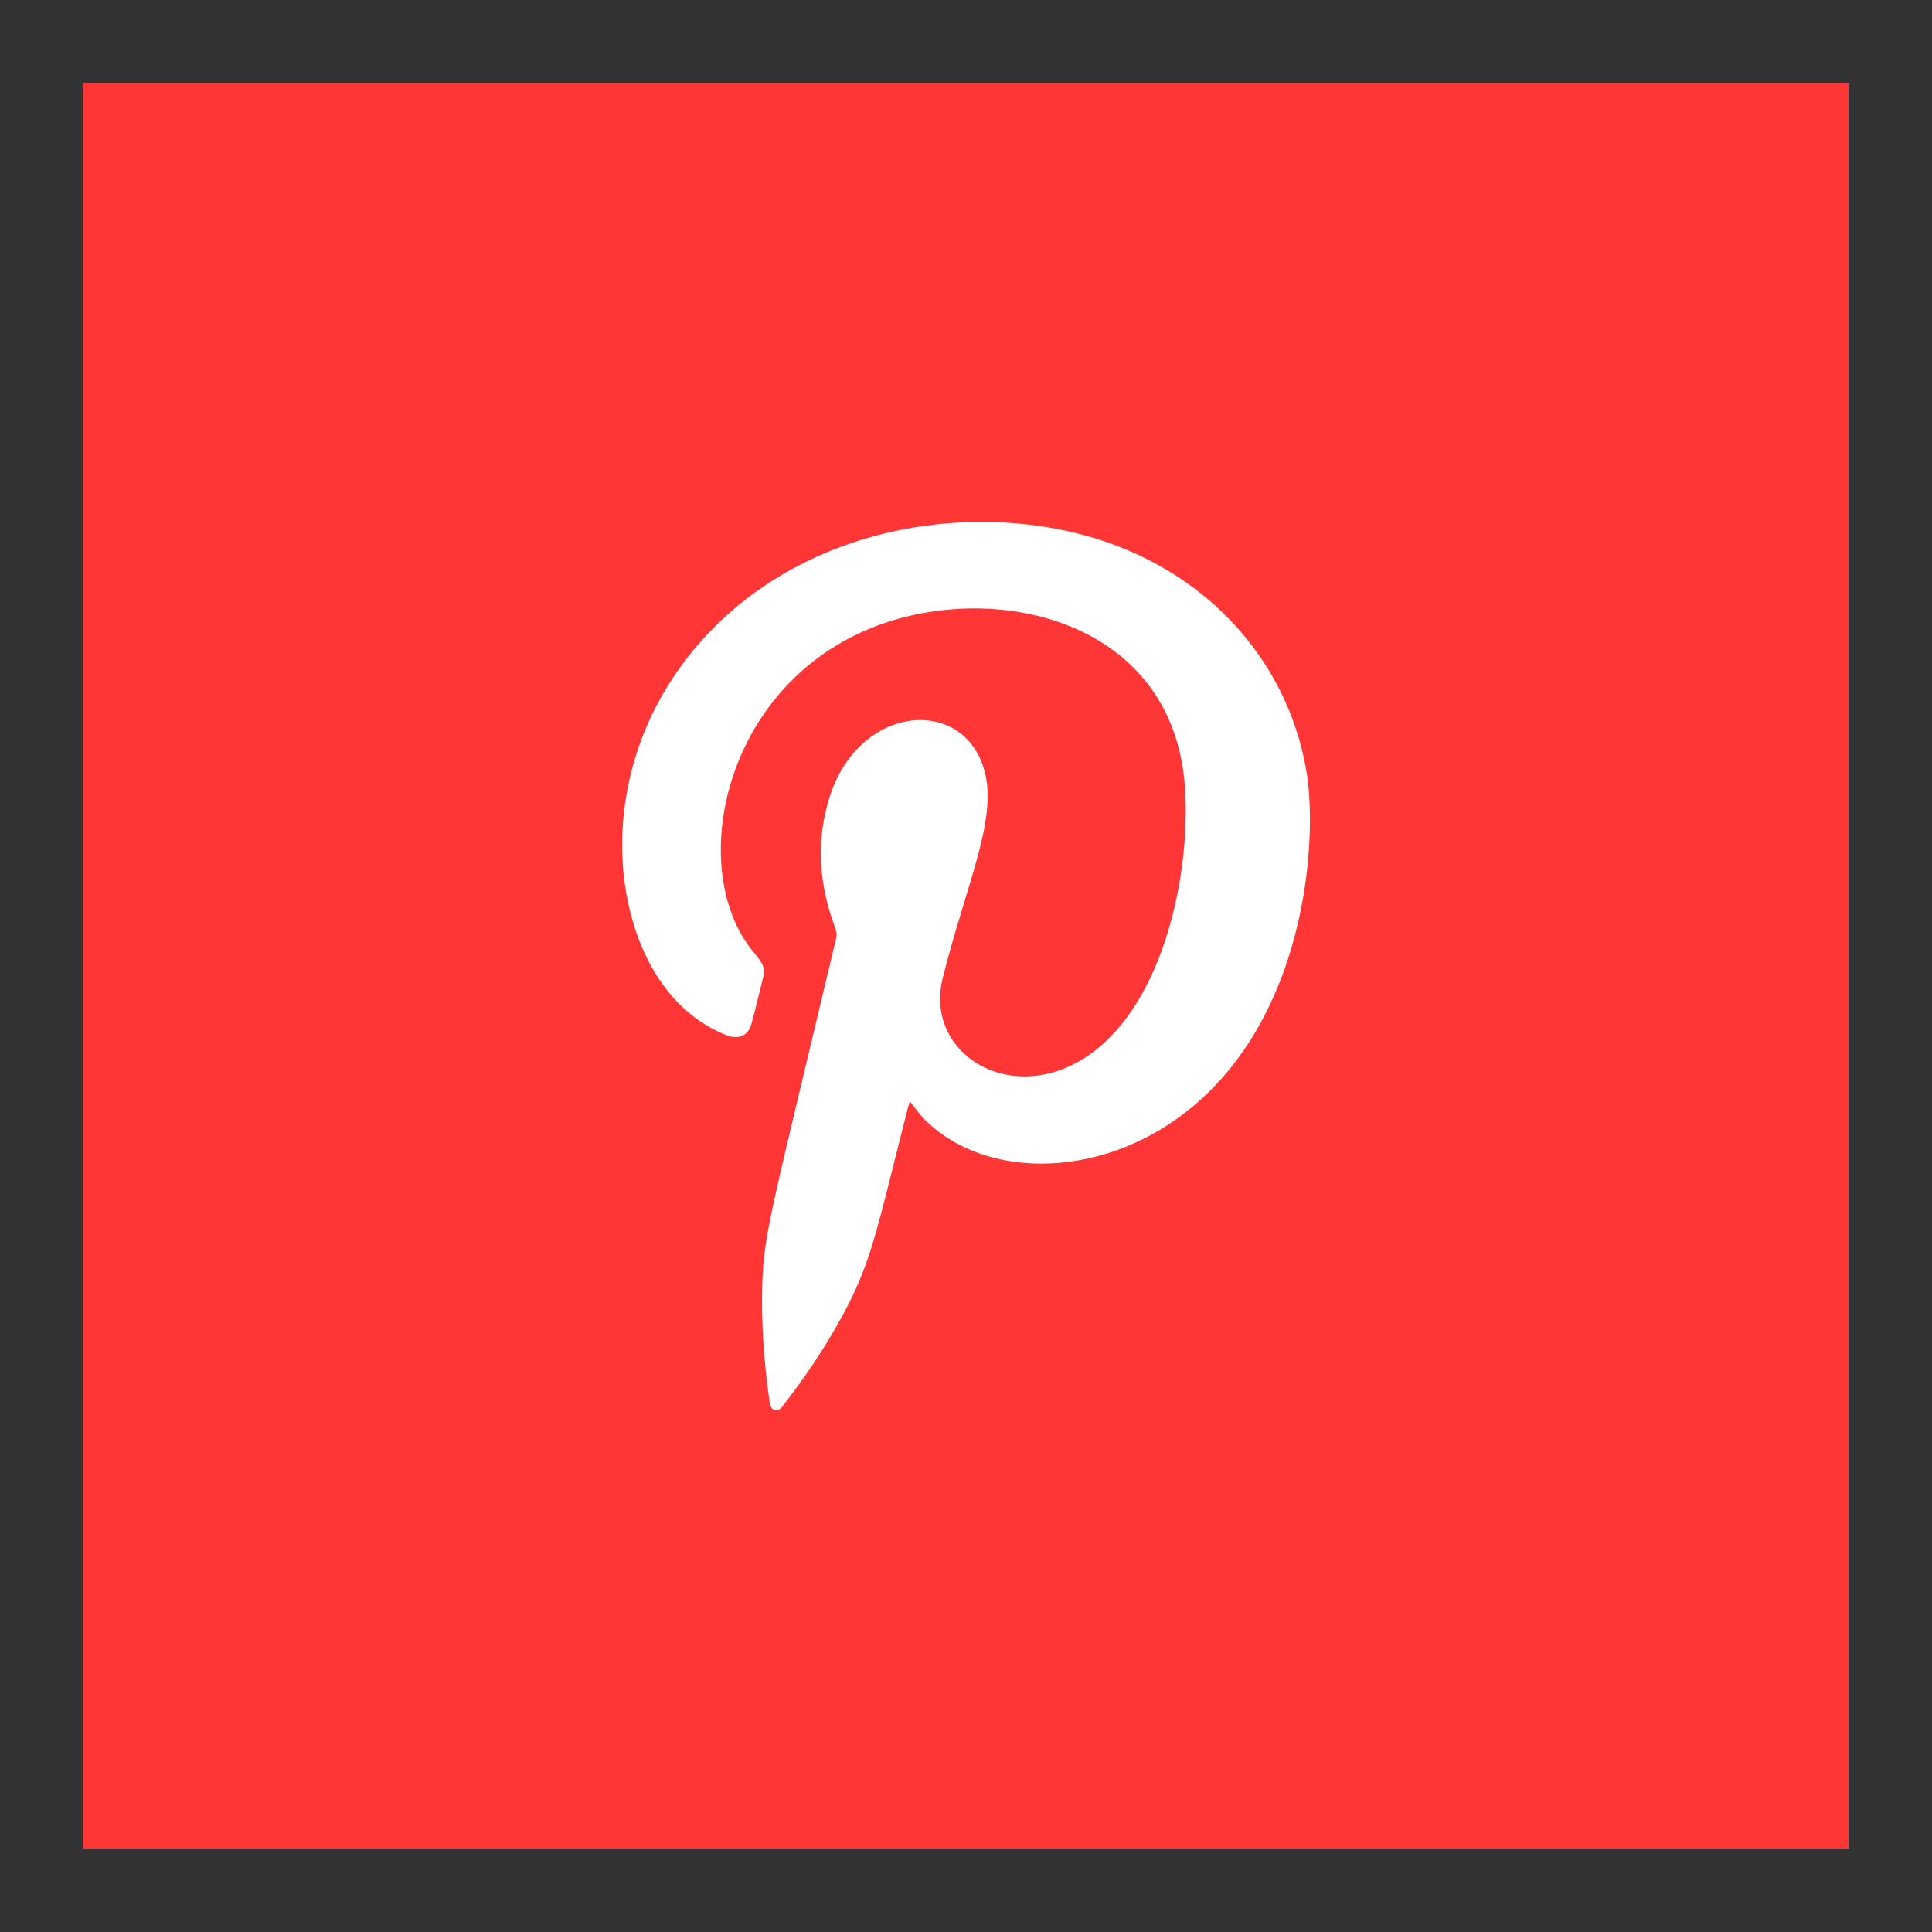
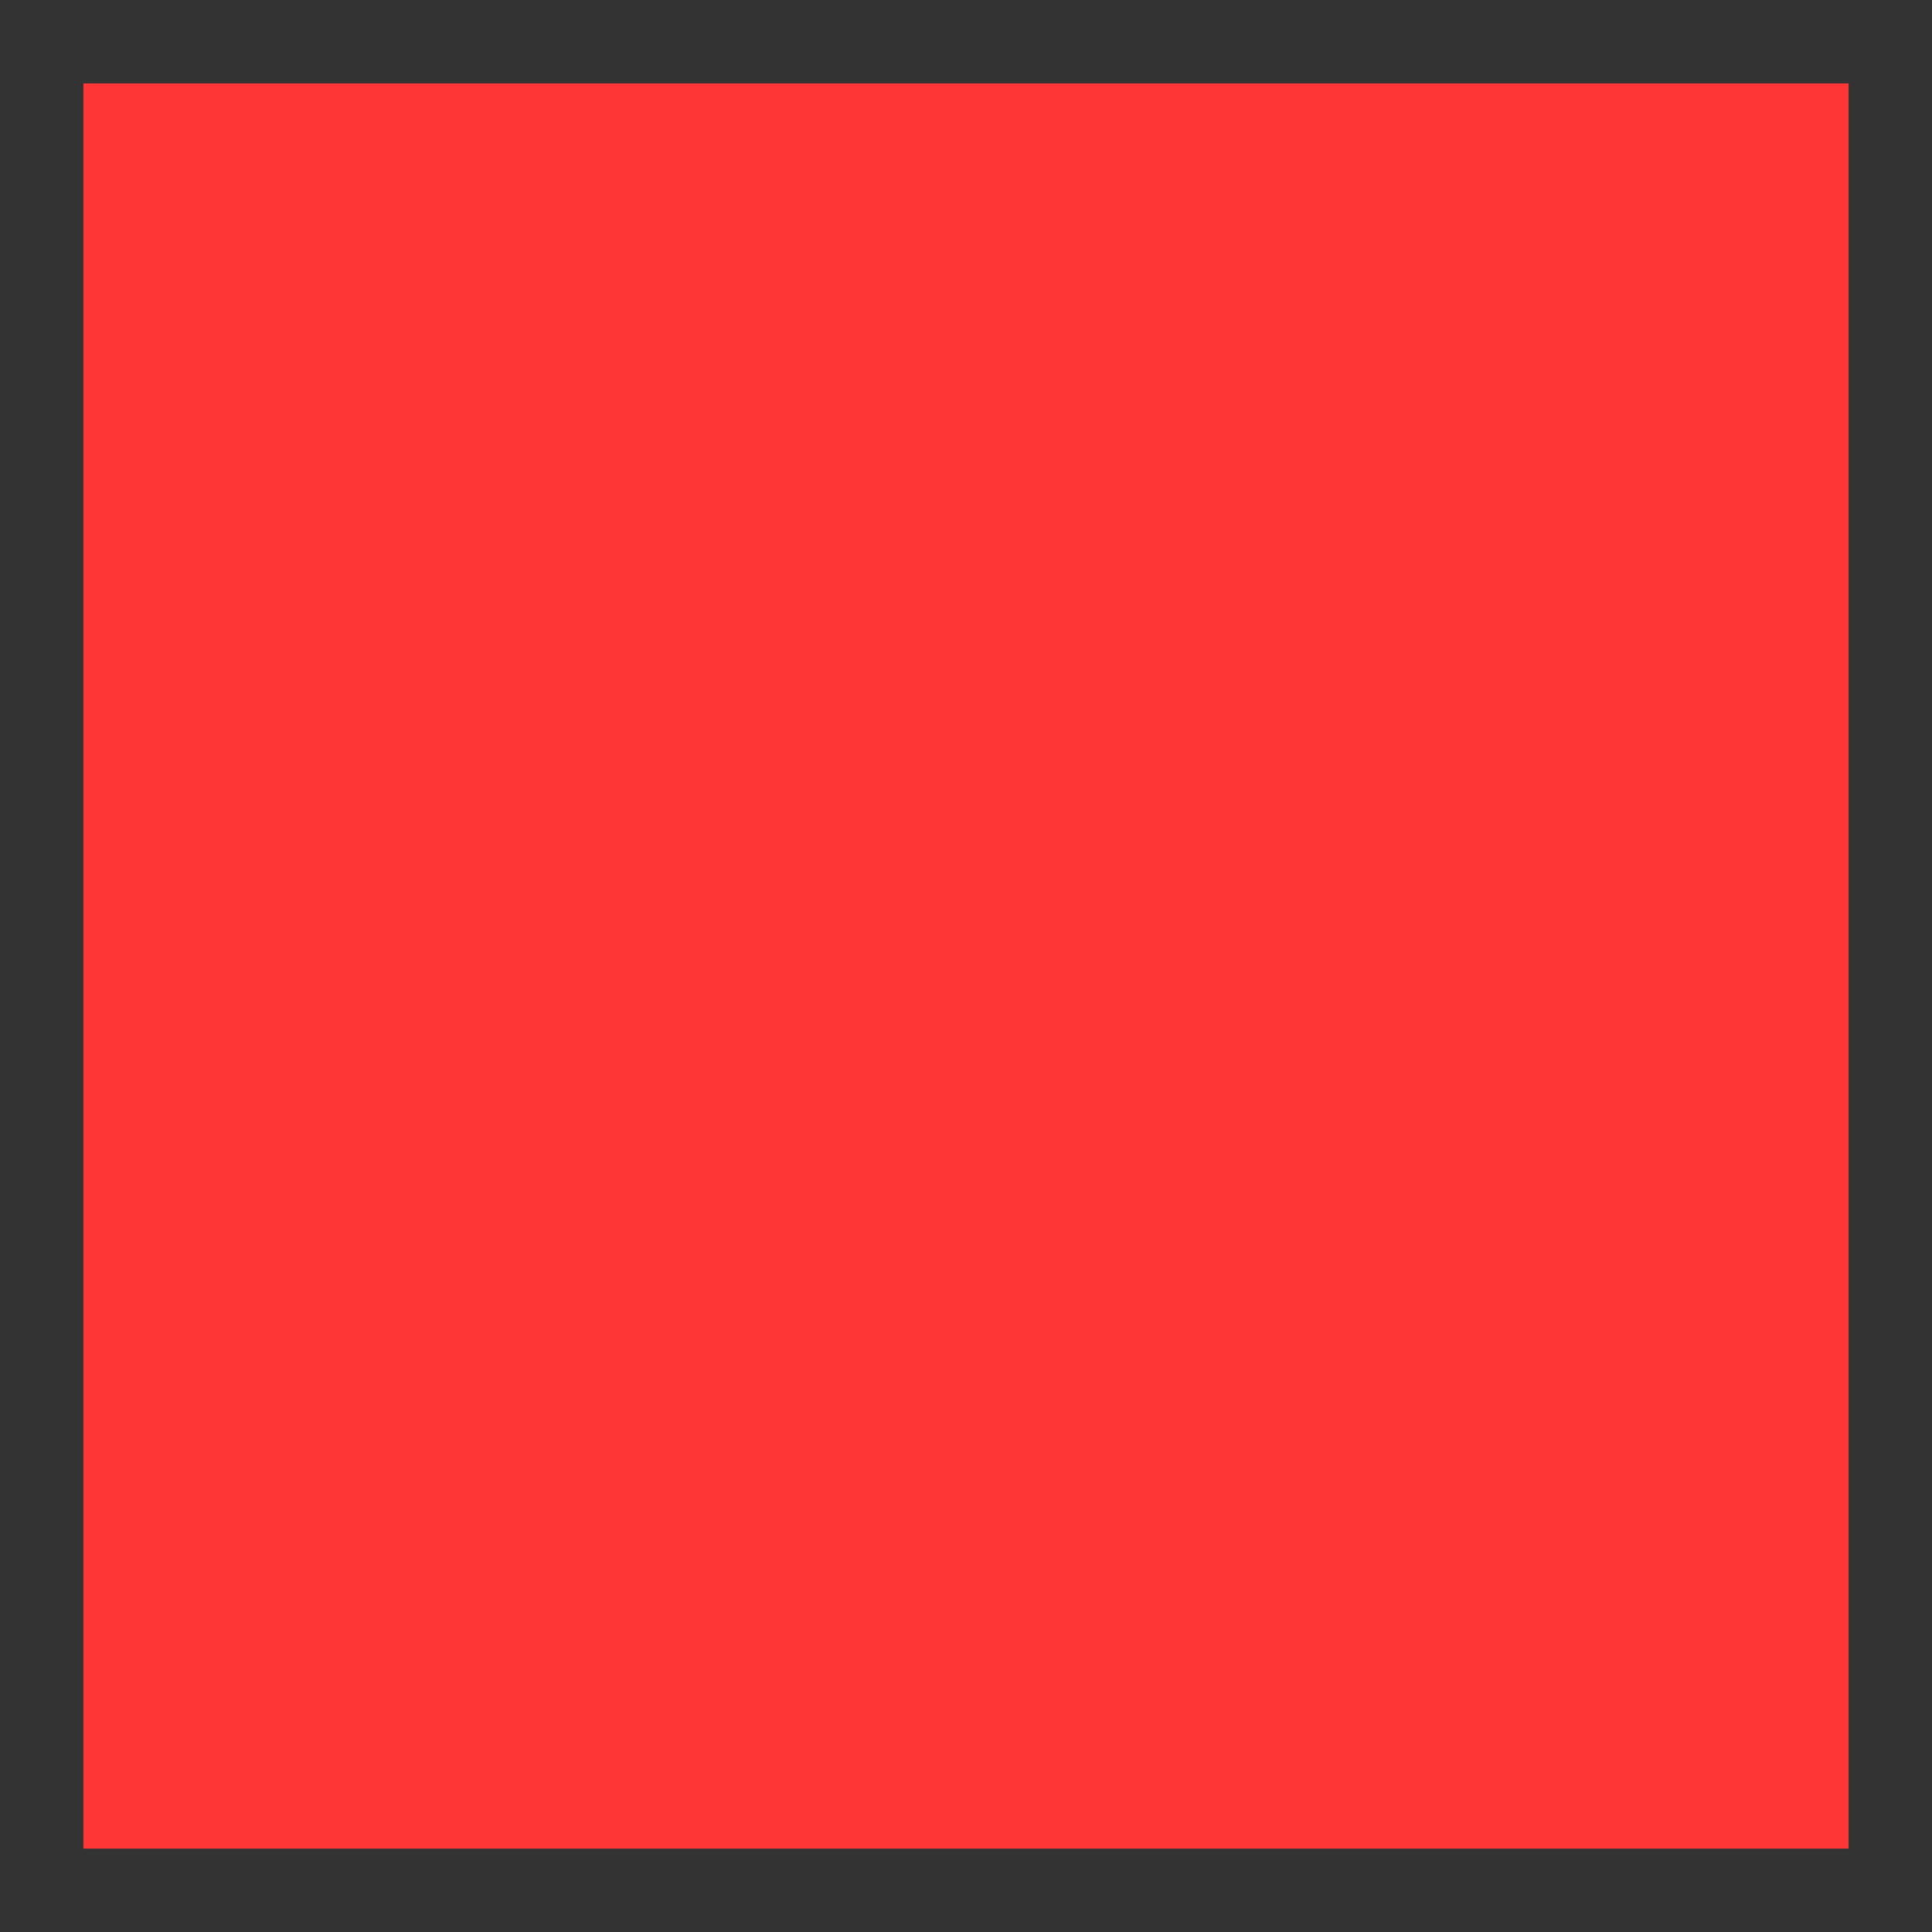
<svg xmlns="http://www.w3.org/2000/svg" version="1.1" id="Layer_1" x="0px" y="0px" width="34px" height="34px" viewBox="0 0 34 34" enable-background="new 0 0 34 34" xml:space="preserve">
  <rect x="0" y="0" width="34" height="34" fill="#333333" stroke="none" />
  <g>
    <rect x="1.468" y="1.468" fill="#FF3635" width="31.064" height="31.064" />
-     <path fill-rule="evenodd" clip-rule="evenodd" fill="#FFFFFF" d="M16.011,19.381c-0.014,0.045-0.025,0.083-0.035,0.12   c-0.574,2.25-0.639,2.75-1.229,3.794c-0.281,0.497-0.598,0.968-0.949,1.417c-0.039,0.051-0.076,0.117-0.156,0.102   c-0.086-0.02-0.092-0.097-0.102-0.166c-0.096-0.684-0.146-1.369-0.125-2.059c0.031-0.899,0.143-1.208,1.301-6.081   c0.018-0.074-0.002-0.136-0.027-0.203c-0.277-0.749-0.332-1.508-0.09-2.277c0.525-1.662,2.408-1.79,2.738-0.418   c0.203,0.848-0.334,1.958-0.746,3.599c-0.342,1.354,1.252,2.316,2.615,1.328c1.256-0.911,1.742-3.095,1.65-4.643   c-0.184-3.086-3.566-3.753-5.715-2.76c-2.461,1.138-3.021,4.189-1.91,5.584c0.143,0.177,0.25,0.286,0.203,0.465   c-0.07,0.279-0.135,0.561-0.211,0.838c-0.059,0.207-0.23,0.282-0.439,0.197c-0.41-0.166-0.752-0.427-1.027-0.77   c-0.945-1.169-1.215-3.481,0.033-5.438c1.383-2.168,3.955-3.045,6.303-2.779c2.805,0.319,4.576,2.235,4.908,4.409   c0.152,0.99,0.043,3.432-1.348,5.158c-1.6,1.982-4.191,2.114-5.387,0.896C16.175,19.602,16.101,19.492,16.011,19.381z" />
  </g>
</svg>